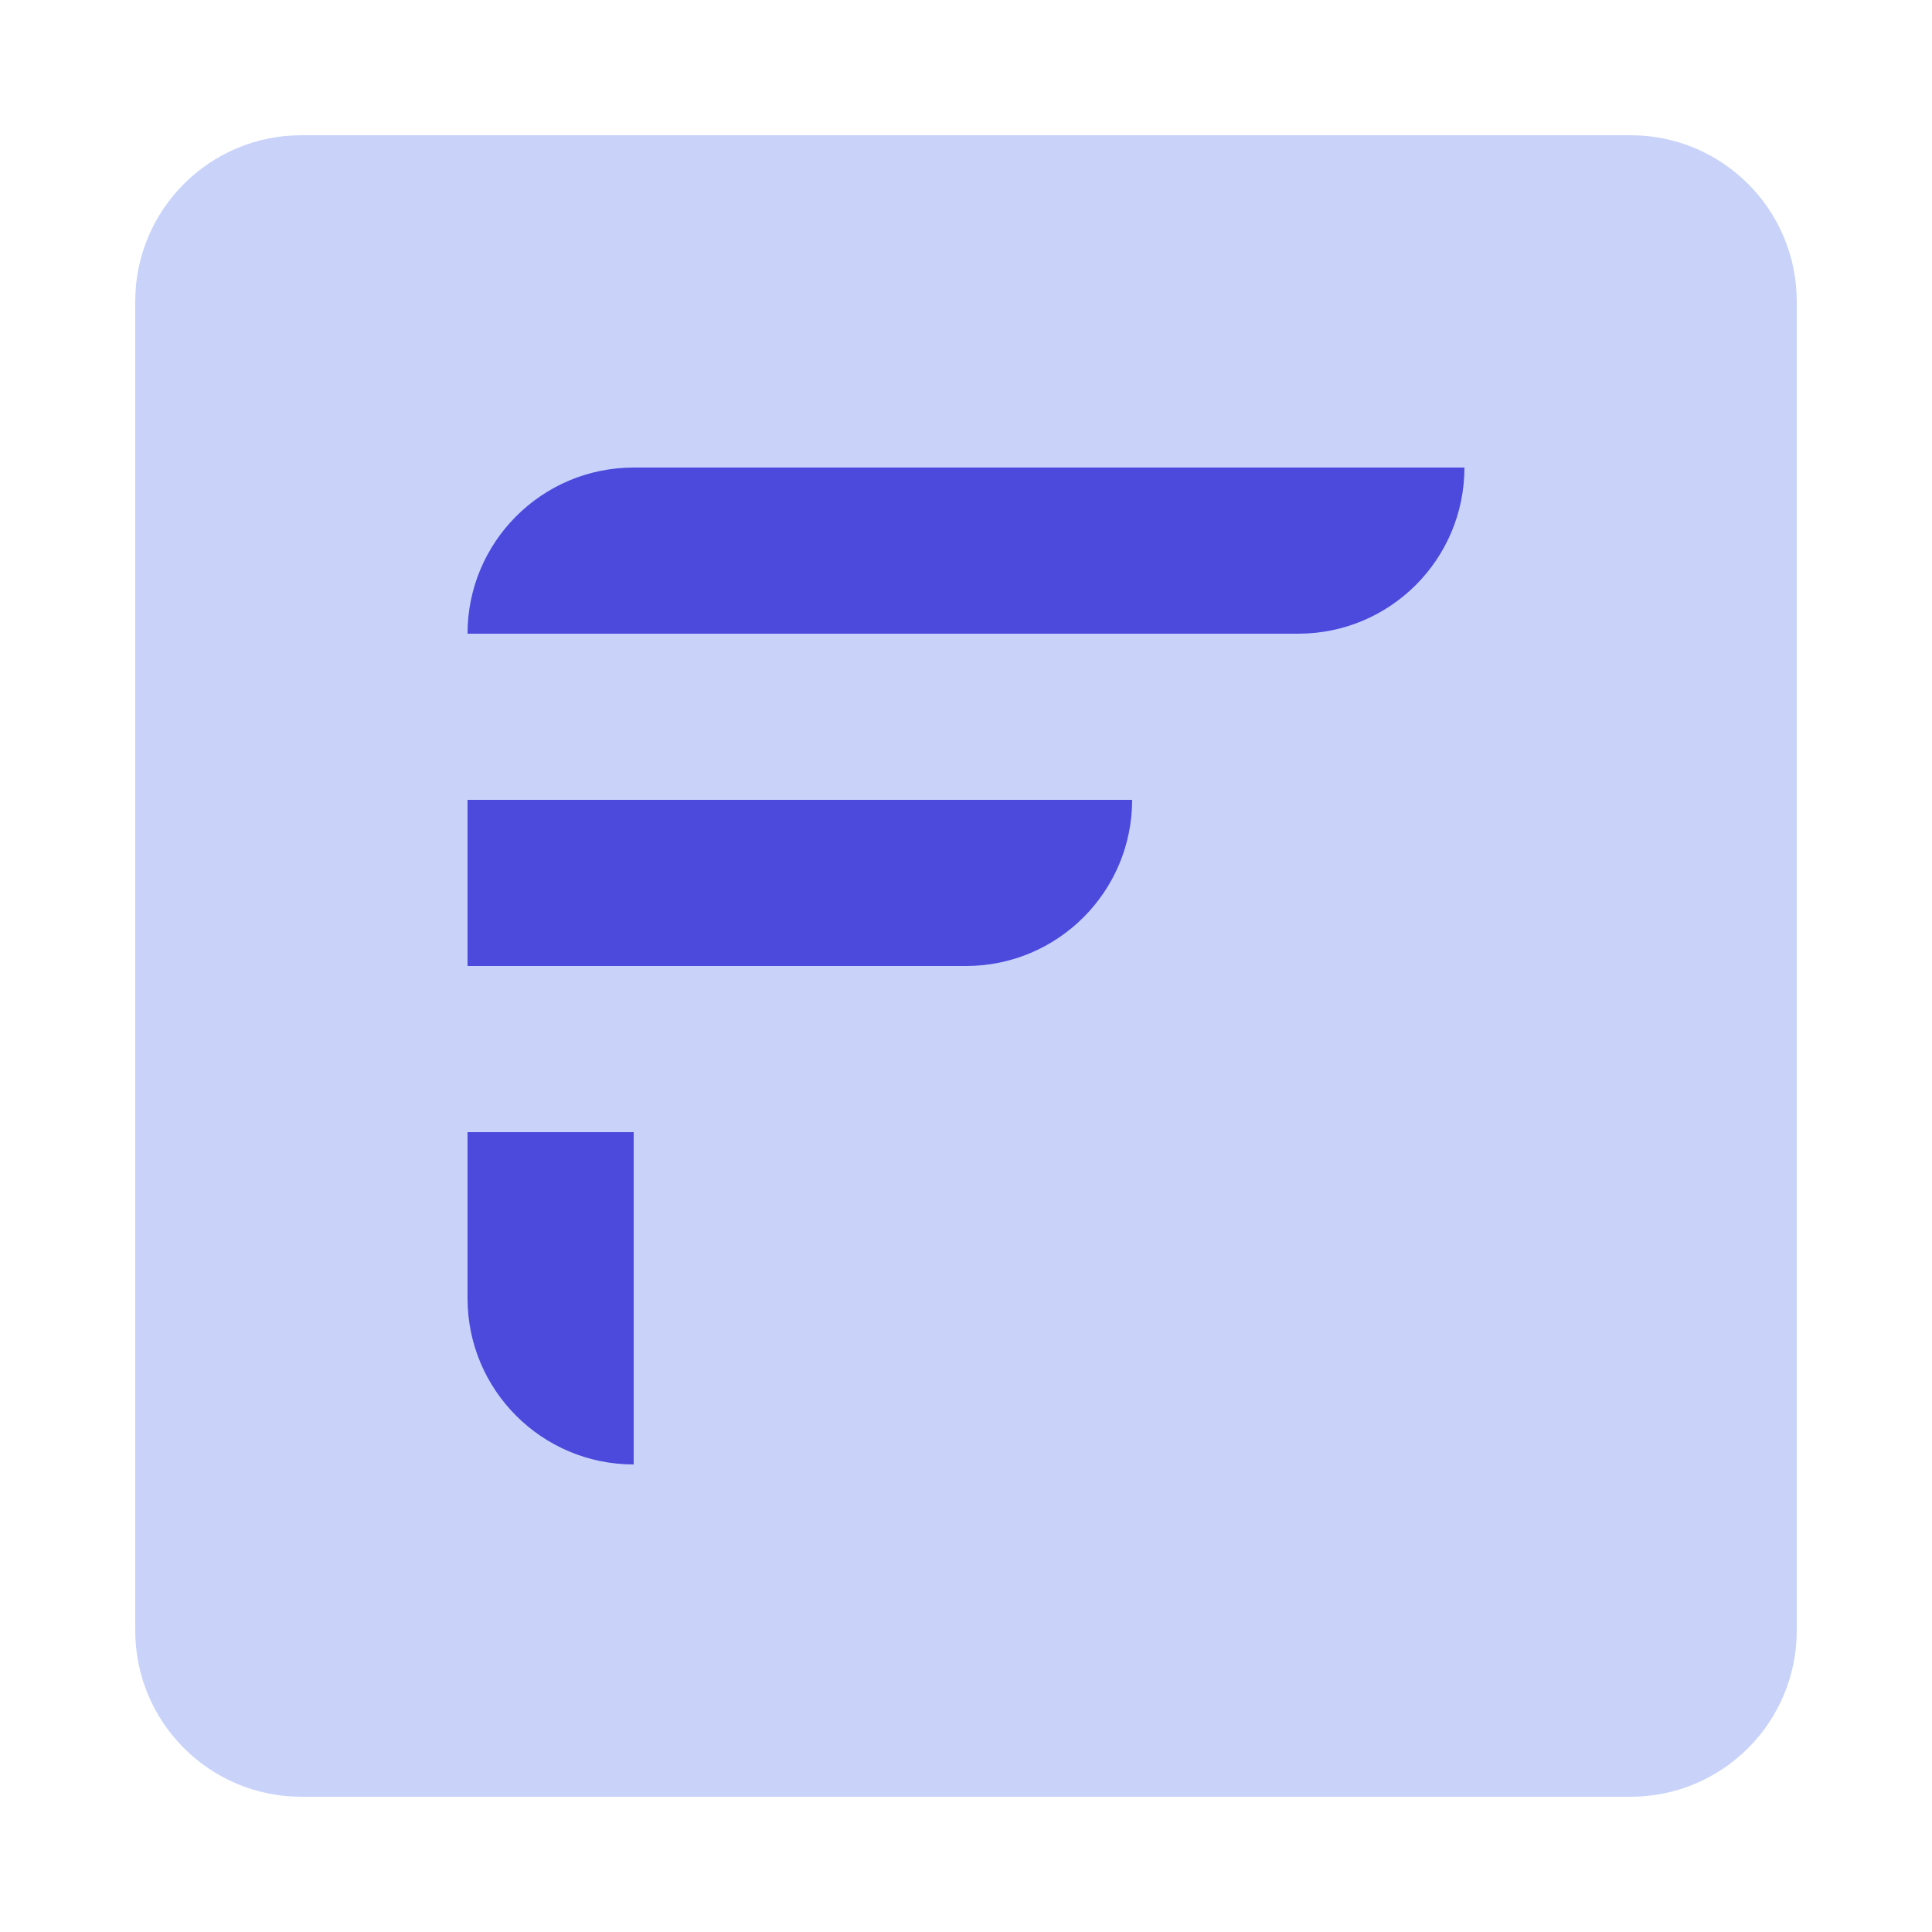
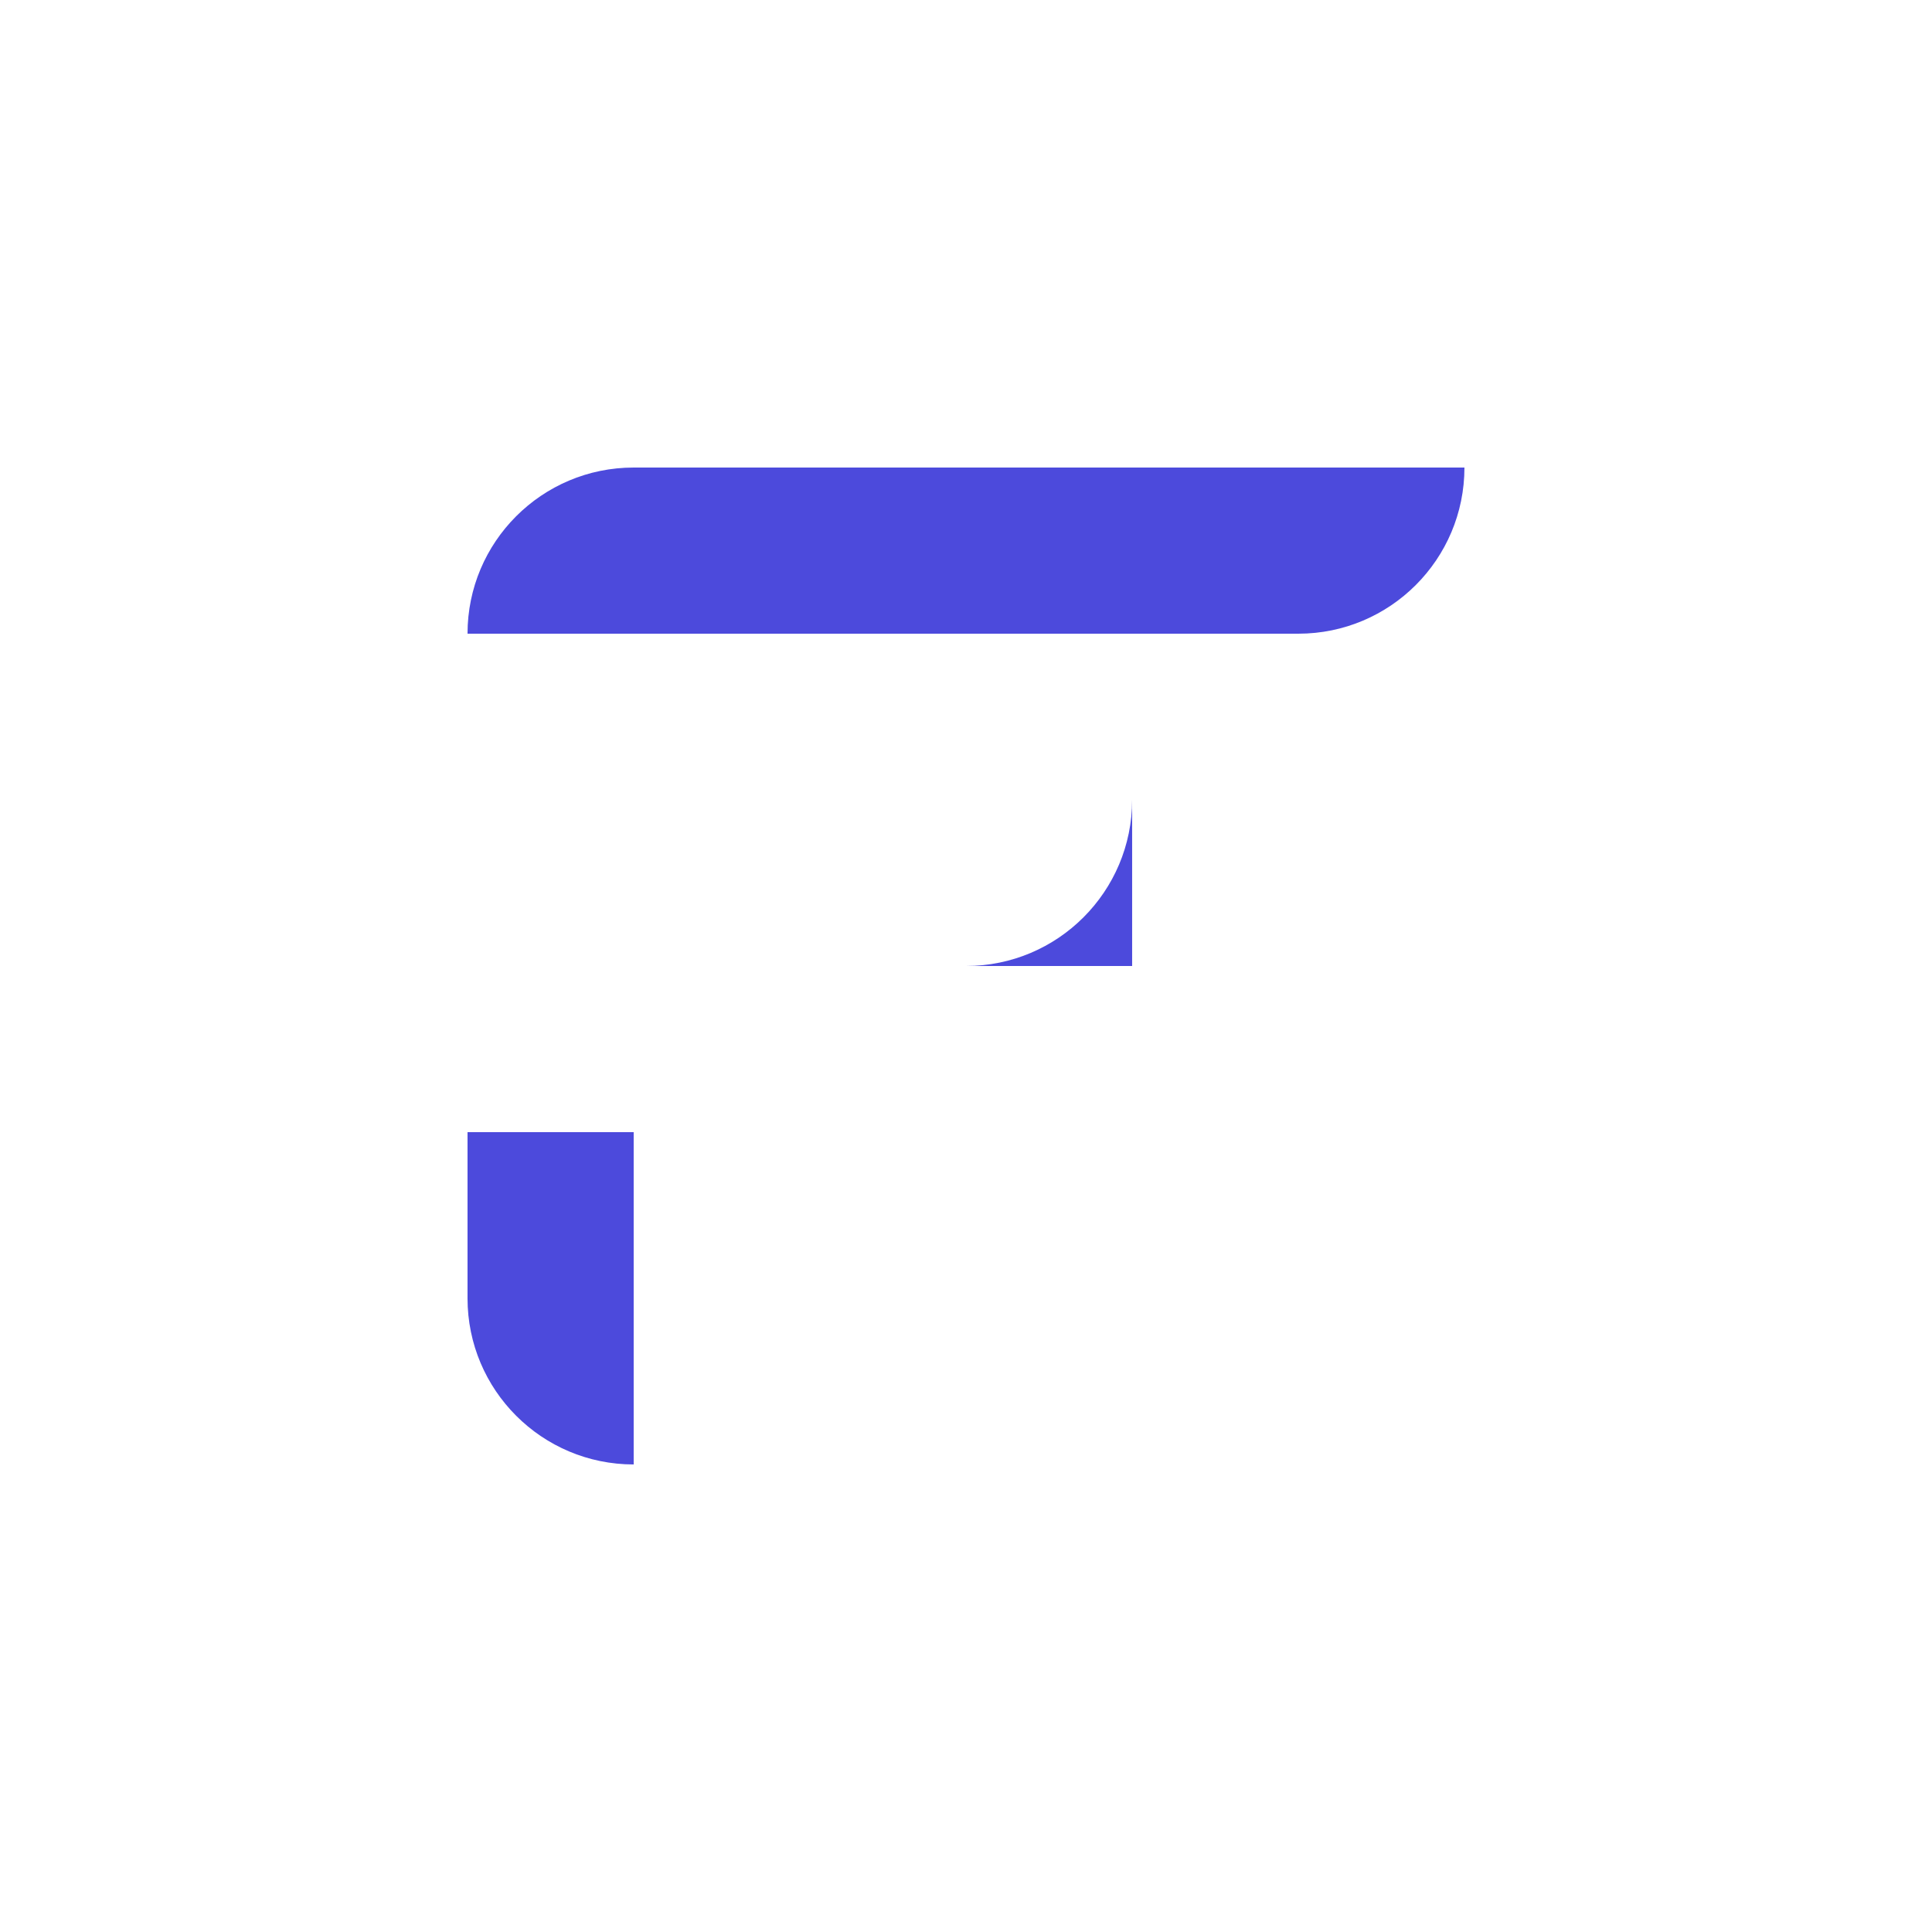
<svg xmlns="http://www.w3.org/2000/svg" width="100" height="100" viewBox="0 0 100 100" fill="none">
-   <path d="M15.6 7H84.4C89.15 7 93 10.85 93 15.6V84.4C93 89.15 89.15 93 84.4 93H15.6C10.85 93 7 89.15 7 84.4V15.6C7 10.85 10.85 7 15.6 7Z" fill="#C9D3FA" />
-   <path d="M32.799 58.6V75.8C28.05 75.8 24.199 71.95 24.199 67.2V58.6H32.799ZM58.599 41.4C58.599 46.15 54.749 50 49.999 50H24.199V41.4H58.599ZM75.799 24.2C75.799 28.95 71.949 32.8 67.199 32.8H24.199C24.199 28.05 28.05 24.2 32.799 24.2H75.799Z" fill="#4C4ADC" />
+   <path d="M32.799 58.6V75.8C28.05 75.8 24.199 71.95 24.199 67.2V58.6H32.799ZM58.599 41.4C58.599 46.15 54.749 50 49.999 50H24.199H58.599ZM75.799 24.2C75.799 28.95 71.949 32.8 67.199 32.8H24.199C24.199 28.05 28.05 24.2 32.799 24.2H75.799Z" fill="#4C4ADC" />
</svg>